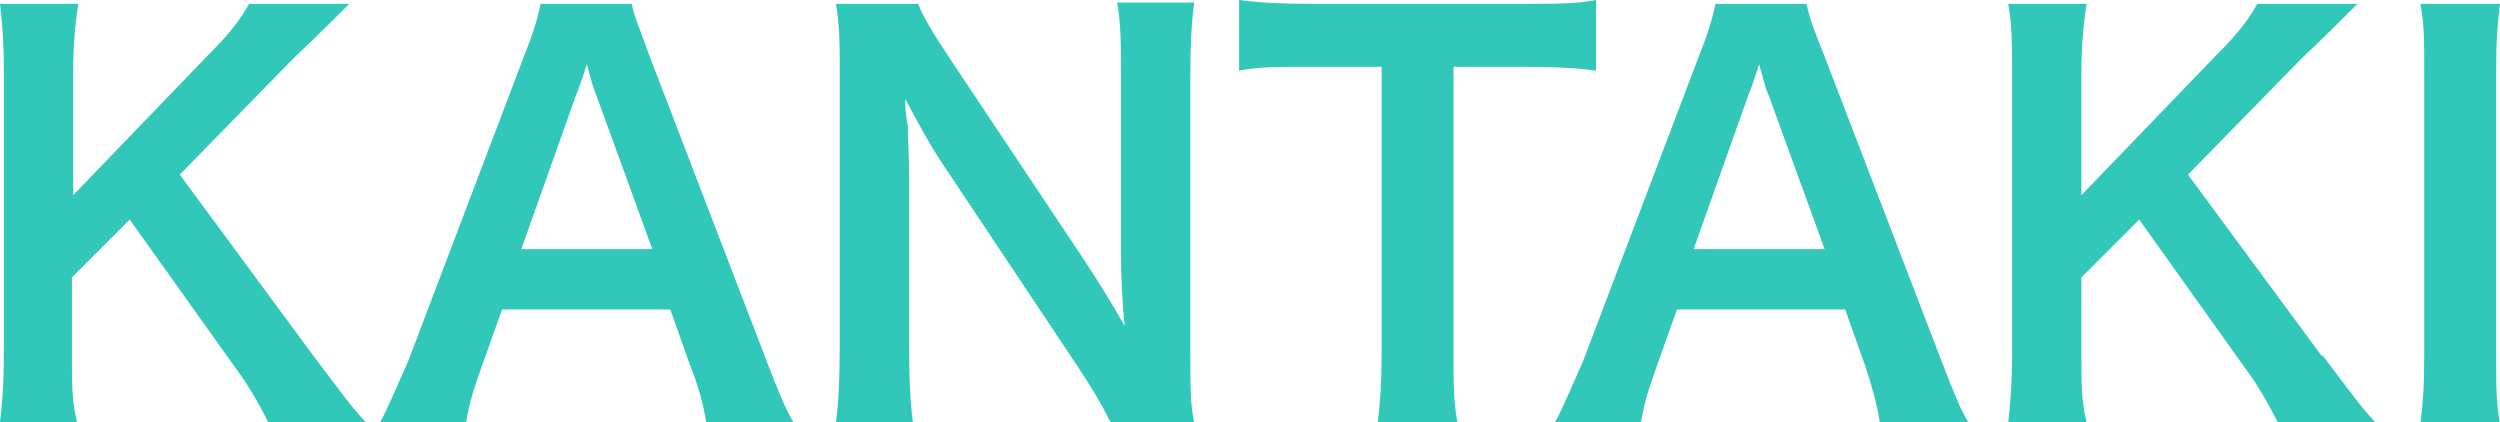
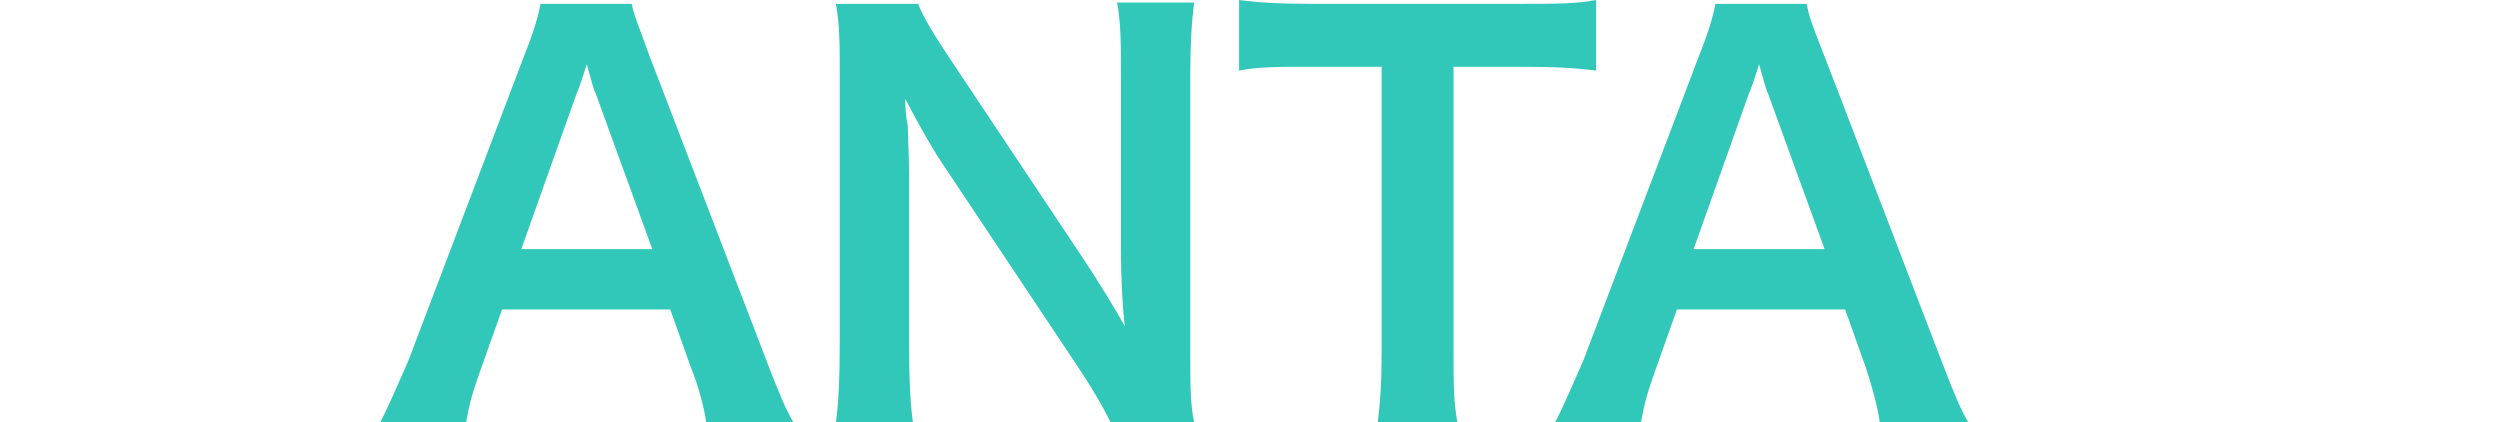
<svg xmlns="http://www.w3.org/2000/svg" id="_レイヤー_2" data-name=" レイヤー 2" version="1.1" viewBox="0 0 194.7 32.9">
  <defs>
    <style>
      .cls-1 {
        fill: #32c8b9;
        stroke-width: 0px;
      }

      .cls-2 {
        isolation: isolate;
      }
    </style>
  </defs>
  <g id="_レイヤー_2-2" data-name=" レイヤー 2-2">
    <g id="_レイヤー_1-2" data-name=" レイヤー 1-2">
      <g class="cls-2">
        <g class="cls-2">
          <g class="cls-2">
-             <path class="cls-1" d="M24.4,27.7c2.5,3.3,2.9,3.9,4.1,5.2h-7.6c-.6-1.2-1.6-3-2.6-4.3l-8.2-11.5-4.5,4.5v6c0,2.4,0,3.6.4,5.3H0c.2-1.8.3-3.1.3-5.3V5.6C.3,3.4.2,2,0,.3h6.1c-.2,1.3-.4,3-.4,5.3v9.6l10.5-10.9c1.6-1.6,2.4-2.6,3.2-4h7.8c-1.2,1.2-2.5,2.5-4.4,4.3l-8.8,9,10.4,14.1h0Z" />
            <path class="cls-1" d="M55,32.9c-.2-1.4-.7-3.1-1.2-4.3l-1.6-4.5h-13.1l-1.6,4.5c-.7,2-.9,2.6-1.2,4.3h-6.7c.6-1.1,1.4-3,2.2-4.8l9-23.7c.8-2,1.1-3.1,1.3-4.1h7.1c.2,1,.5,1.6,1.4,4.1l9.1,23.7c1,2.6,1.5,3.8,2.1,4.8h-6.7,0ZM46.4,7.3c-.2-.4-.3-.9-.7-2.3-.4,1.3-.7,2.1-.8,2.3l-4.3,12.1h10.2s-4.4-12.1-4.4-12.1Z" />
            <path class="cls-1" d="M86.5,32.9c-.7-1.4-1.4-2.6-2.6-4.4l-10.6-15.9c-.8-1.2-1.8-3-2.8-4.9,0,.4,0,1.1.2,2.1,0,.8.1,2.6.1,3.6v13.4c0,2.8.1,4.7.3,6.1h-6c.2-1.4.3-3.4.3-6.2V5.6c0-2.1,0-3.6-.3-5.3h6.4c.4,1,1.1,2.2,2.5,4.3l10.4,15.6c1,1.5,2.3,3.6,3.2,5.2-.2-1.6-.3-4.1-.3-5.8V5.9c0-2.4,0-4.1-.3-5.7h6c-.2,1.6-.3,3.2-.3,5.7v21.7c0,2.3,0,3.9.3,5.3h-6.5,0Z" />
          </g>
          <g class="cls-2">
            <path class="cls-1" d="M113.2,27.6c0,2.2,0,3.6.3,5.3h-6.2c.2-1.7.3-3.1.3-5.3V5.2h-5.5c-2.4,0-4.2,0-5.6.3V0c1.5.2,3.2.3,5.6.3h16.2c2.9,0,4.5,0,6-.3v5.5c-1.5-.2-3.1-.3-6-.3h-5.1v22.4h0Z" />
          </g>
          <g class="cls-2">
            <path class="cls-1" d="M146.4,32.9c-.2-1.4-.7-3.1-1.1-4.3l-1.6-4.5h-13.1l-1.6,4.5c-.7,2-.9,2.6-1.2,4.3h-6.7c.6-1.1,1.4-3,2.2-4.8l9-23.7c.8-2,1.1-3.1,1.3-4.1h7.1c.2,1,.4,1.6,1.4,4.1l9.1,23.7c1,2.6,1.5,3.8,2.1,4.8h-6.7,0ZM137.7,7.3c-.2-.4-.3-.9-.7-2.3-.4,1.3-.7,2.1-.8,2.3l-4.3,12.1h10.2l-4.4-12.1Z" />
-             <path class="cls-1" d="M180.9,27.7c2.5,3.3,2.9,3.9,4.1,5.2h-7.6c-.6-1.2-1.6-3-2.6-4.3l-8.2-11.5-4.5,4.5v6c0,2.4,0,3.6.4,5.3h-6.1c.2-1.8.3-3.1.3-5.3V5.6c0-2.2,0-3.6-.3-5.3h6.1c-.2,1.4-.4,3-.4,5.3v9.6l10.5-10.9c1.6-1.6,2.4-2.6,3.2-4h7.8c-1.2,1.2-2.5,2.5-4.4,4.3l-8.8,9,10.4,14.1h0Z" />
-             <path class="cls-1" d="M194.7.3c-.2,1.6-.3,2.8-.3,5.3v22.1c0,2.4,0,3.7.3,5.3h-6.2c.2-1.6.3-2.9.3-5.3V5.6c0-2.5,0-3.7-.3-5.3,0,0,6.2,0,6.2,0Z" />
          </g>
        </g>
      </g>
    </g>
  </g>
</svg>